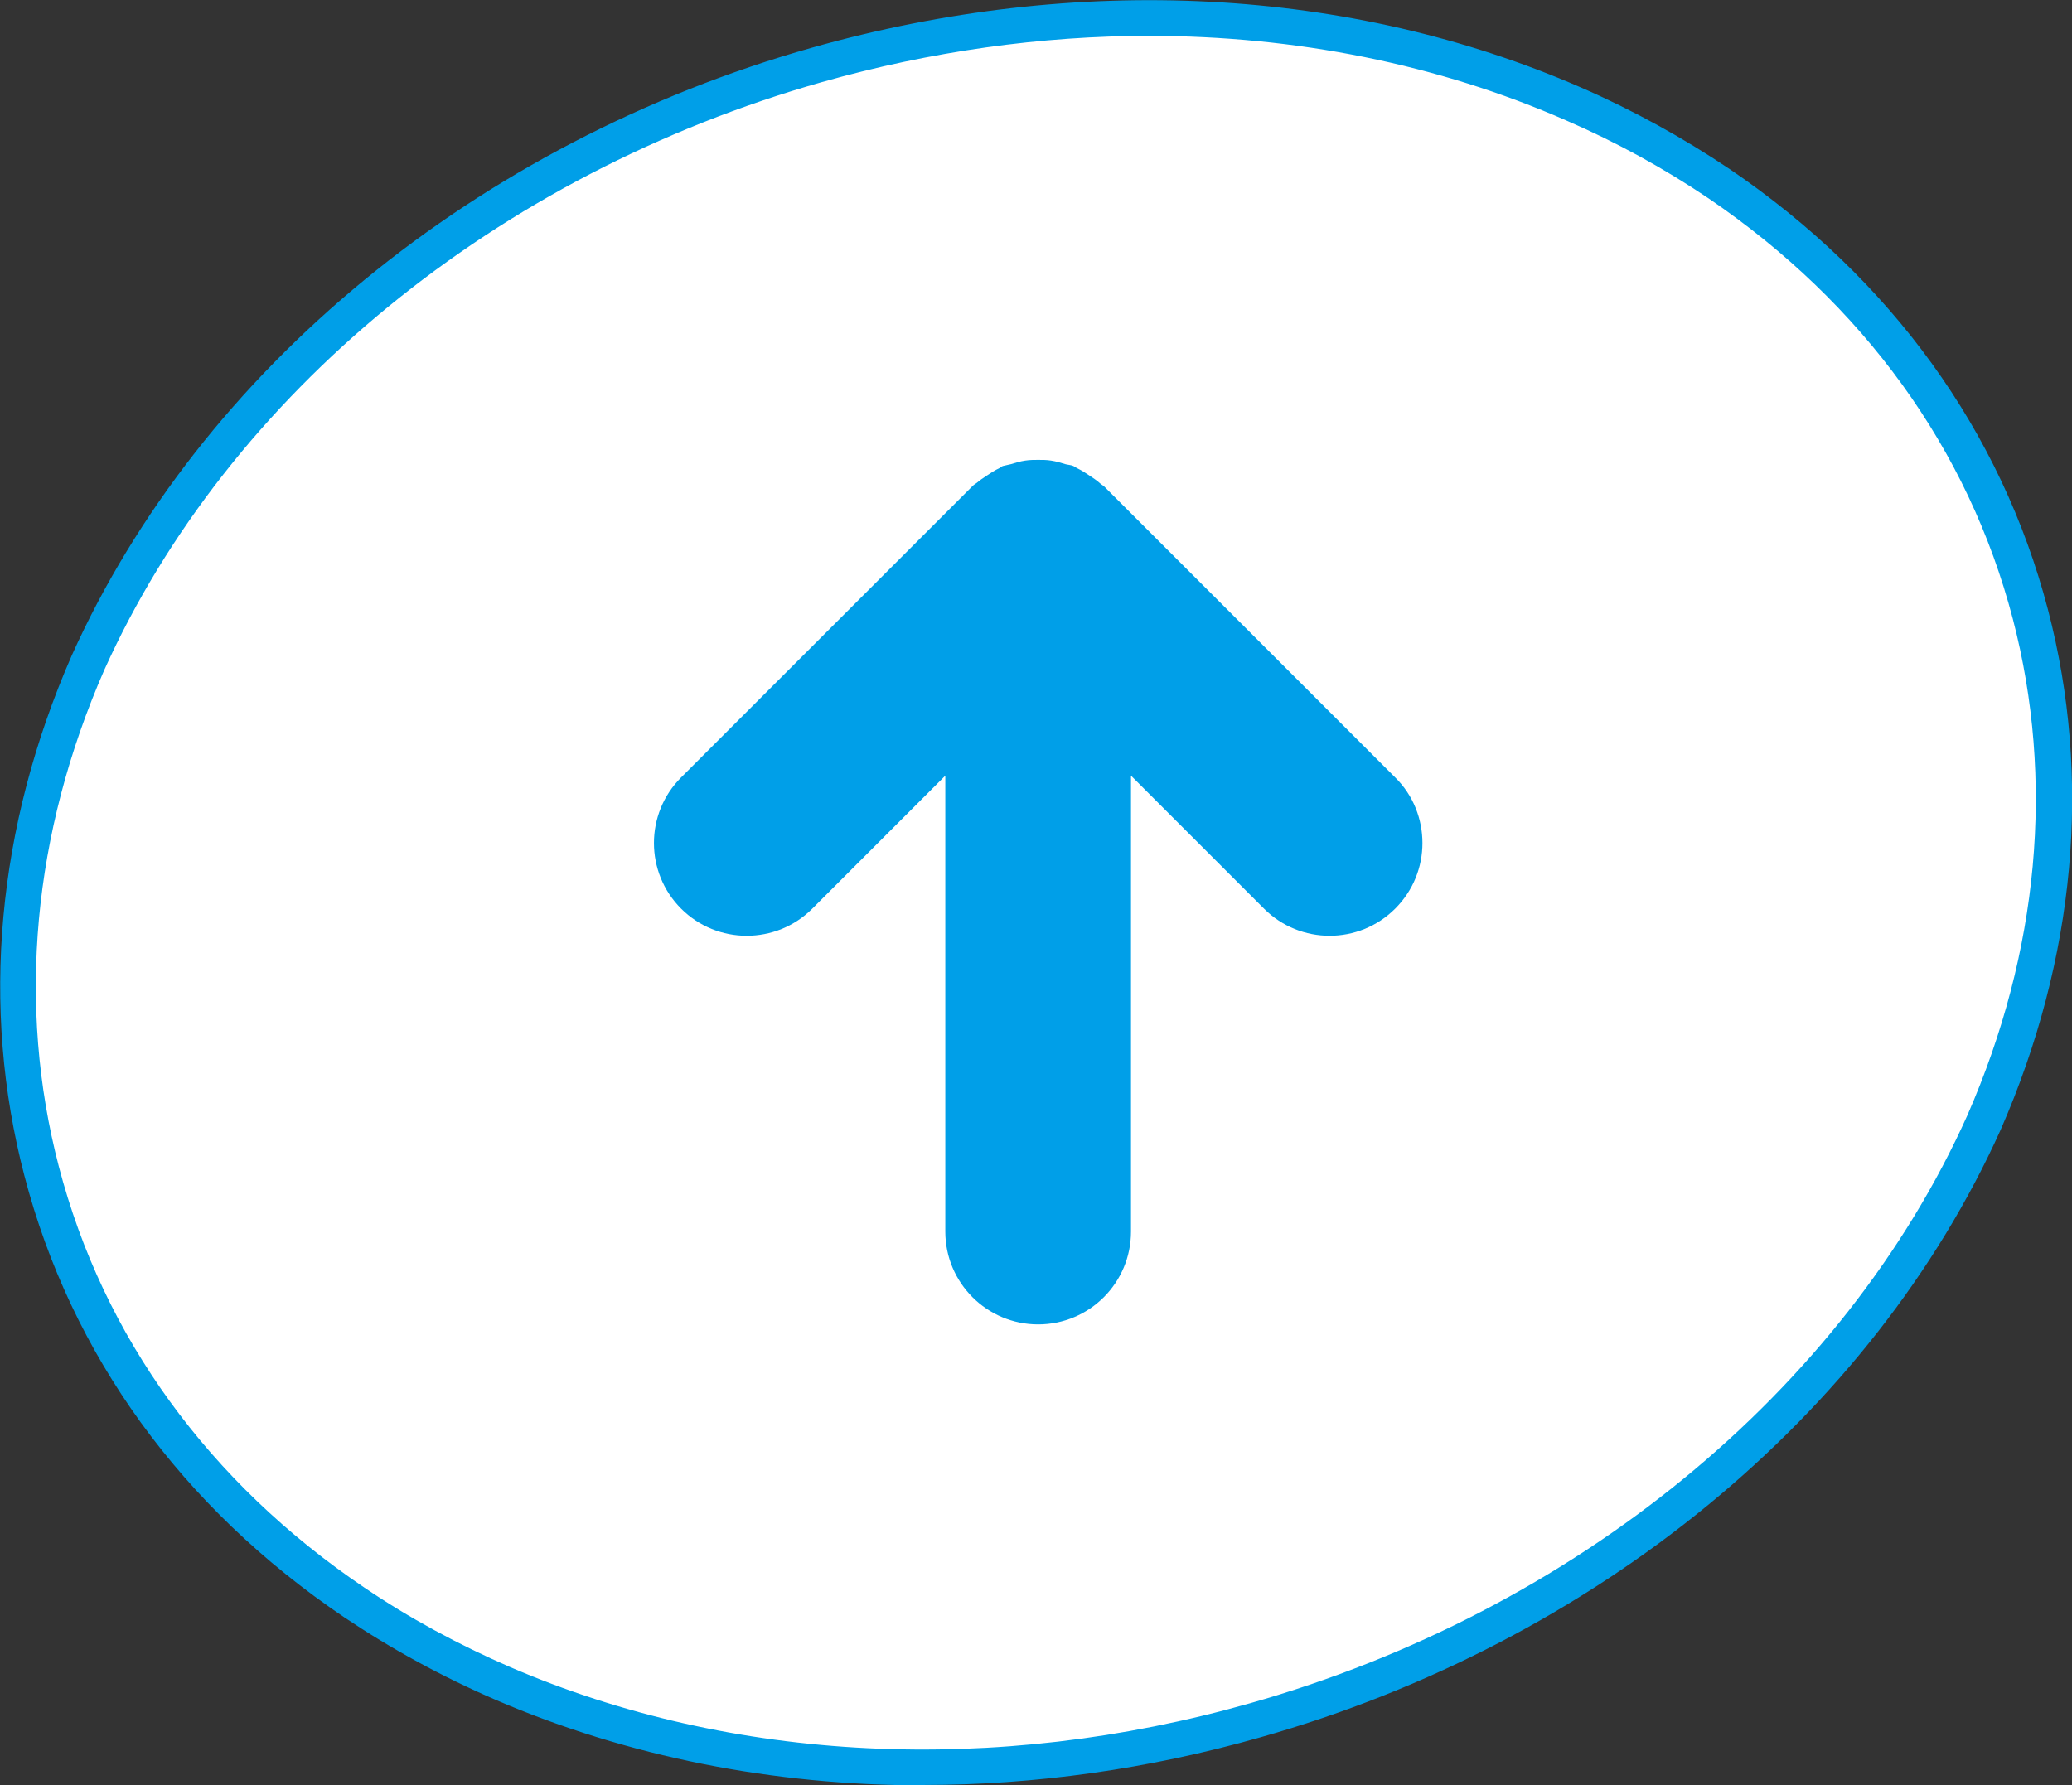
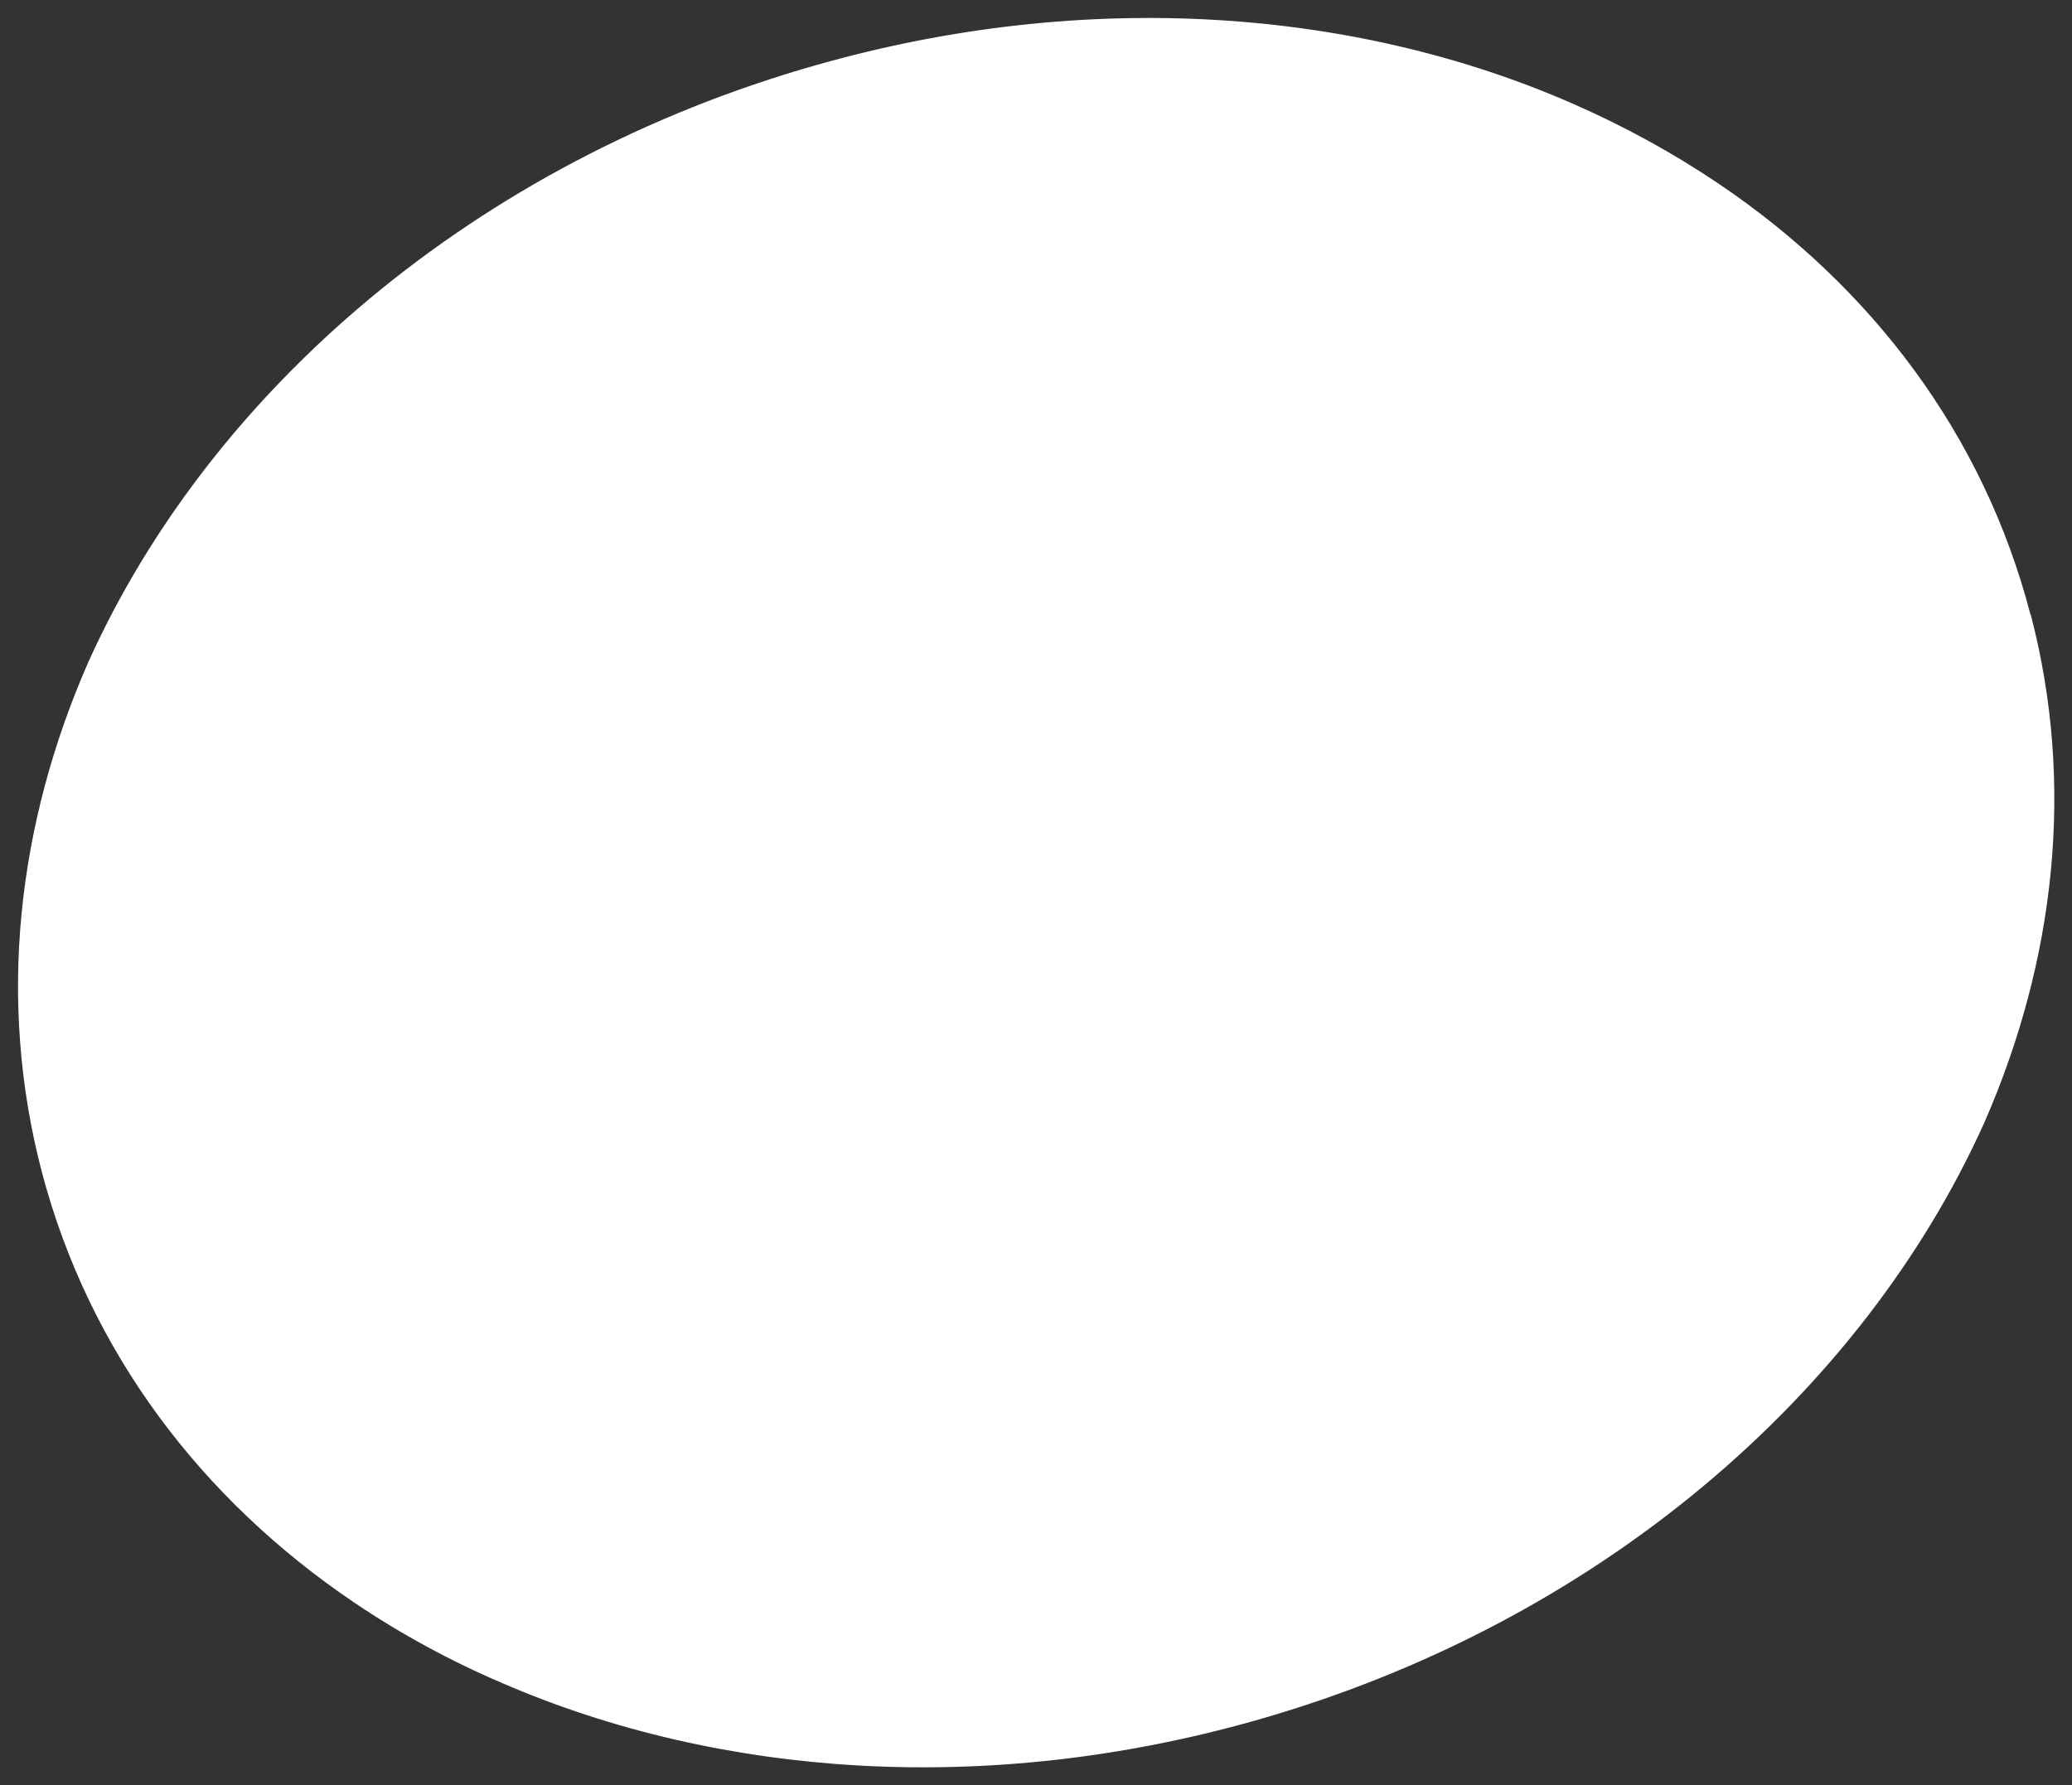
<svg xmlns="http://www.w3.org/2000/svg" id="_レイヤー_1" width="57.8" height="49.81" viewBox="0 0 57.8 49.81">
  <rect x="0" y="0" width="57.8" height="49.81" fill="#333333" stroke="none" />
  <defs>
    <style>.cls-1{fill:#fff;}.cls-1,.cls-2{stroke-width:0px;}.cls-2{fill:#009fe8;}</style>
  </defs>
  <path class="cls-1" d="M56.64,17.14c-1.31-5.03-4.44-9.14-8.69-12.01-1.26-.85-2.62-1.6-4.06-2.23C37.83.24,30.33-.33,22.79,1.81,13.23,4.52,5.86,10.93,2.46,18.48.48,23-.08,27.91,1.16,32.67c1.32,5.04,4.46,9.16,8.72,12.04,1.29.87,2.68,1.63,4.16,2.26,6.05,2.61,13.49,3.15,20.98,1.03,9.56-2.71,16.93-9.12,20.33-16.67,1.98-4.52,2.54-9.43,1.3-14.18Z" />
-   <path class="cls-2" d="M25.75,49.81c-4.18,0-8.24-.8-11.91-2.38-1.51-.65-2.93-1.43-4.24-2.31-4.53-3.06-7.62-7.32-8.92-12.32-1.23-4.71-.77-9.73,1.32-14.51C5.59,10.31,13.31,3.97,22.65,1.33c7.4-2.09,15.01-1.7,21.45,1.11,1.47.64,2.86,1.41,4.14,2.27,4.51,3.06,7.59,7.32,8.89,12.3h0c1.23,4.71.77,9.73-1.32,14.51-3.59,7.97-11.31,14.31-20.65,16.95-3.13.89-6.3,1.33-9.4,1.33ZM32.06,1c-3.01,0-6.09.43-9.13,1.29C13.86,4.86,6.38,10.99,2.91,18.69c-2,4.57-2.44,9.36-1.27,13.85,1.24,4.76,4.19,8.82,8.52,11.75,1.25.85,2.62,1.59,4.07,2.22,6.19,2.67,13.53,3.03,20.64,1.01,9.07-2.57,16.55-8.7,20.01-16.4,2-4.57,2.44-9.36,1.27-13.85h0c-1.24-4.75-4.18-8.8-8.48-11.73-1.23-.83-2.57-1.57-3.98-2.18-3.58-1.57-7.55-2.36-11.64-2.36Z" />
-   <path class="cls-2" d="M28.97,12.83c-.12,0-.24,0-.37.02-.14.02-.27.06-.4.1-.07.02-.15.03-.22.05-.04.01-.06.04-.1.06-.13.06-.25.14-.37.22-.09.06-.18.12-.26.19-.04.03-.08.05-.12.09l-8.13,8.13c-1.01,1.01-1.01,2.65,0,3.66,1.01,1.01,2.65,1.01,3.66,0l3.71-3.71v12.72c0,1.43,1.16,2.59,2.59,2.59,0,0,0,0,0,0s0,0,0,0c1.43,0,2.59-1.16,2.59-2.59v-12.72s3.71,3.71,3.71,3.71c1.01,1.01,2.65,1.01,3.66,0,.51-.51.76-1.17.76-1.83s-.25-1.33-.76-1.83l-8.13-8.13s-.08-.05-.12-.09c-.08-.07-.17-.13-.26-.19-.12-.08-.24-.16-.37-.22-.03-.02-.06-.04-.1-.06-.07-.03-.15-.03-.22-.05-.13-.04-.26-.08-.4-.1-.12-.02-.24-.02-.37-.02Z" />
</svg>